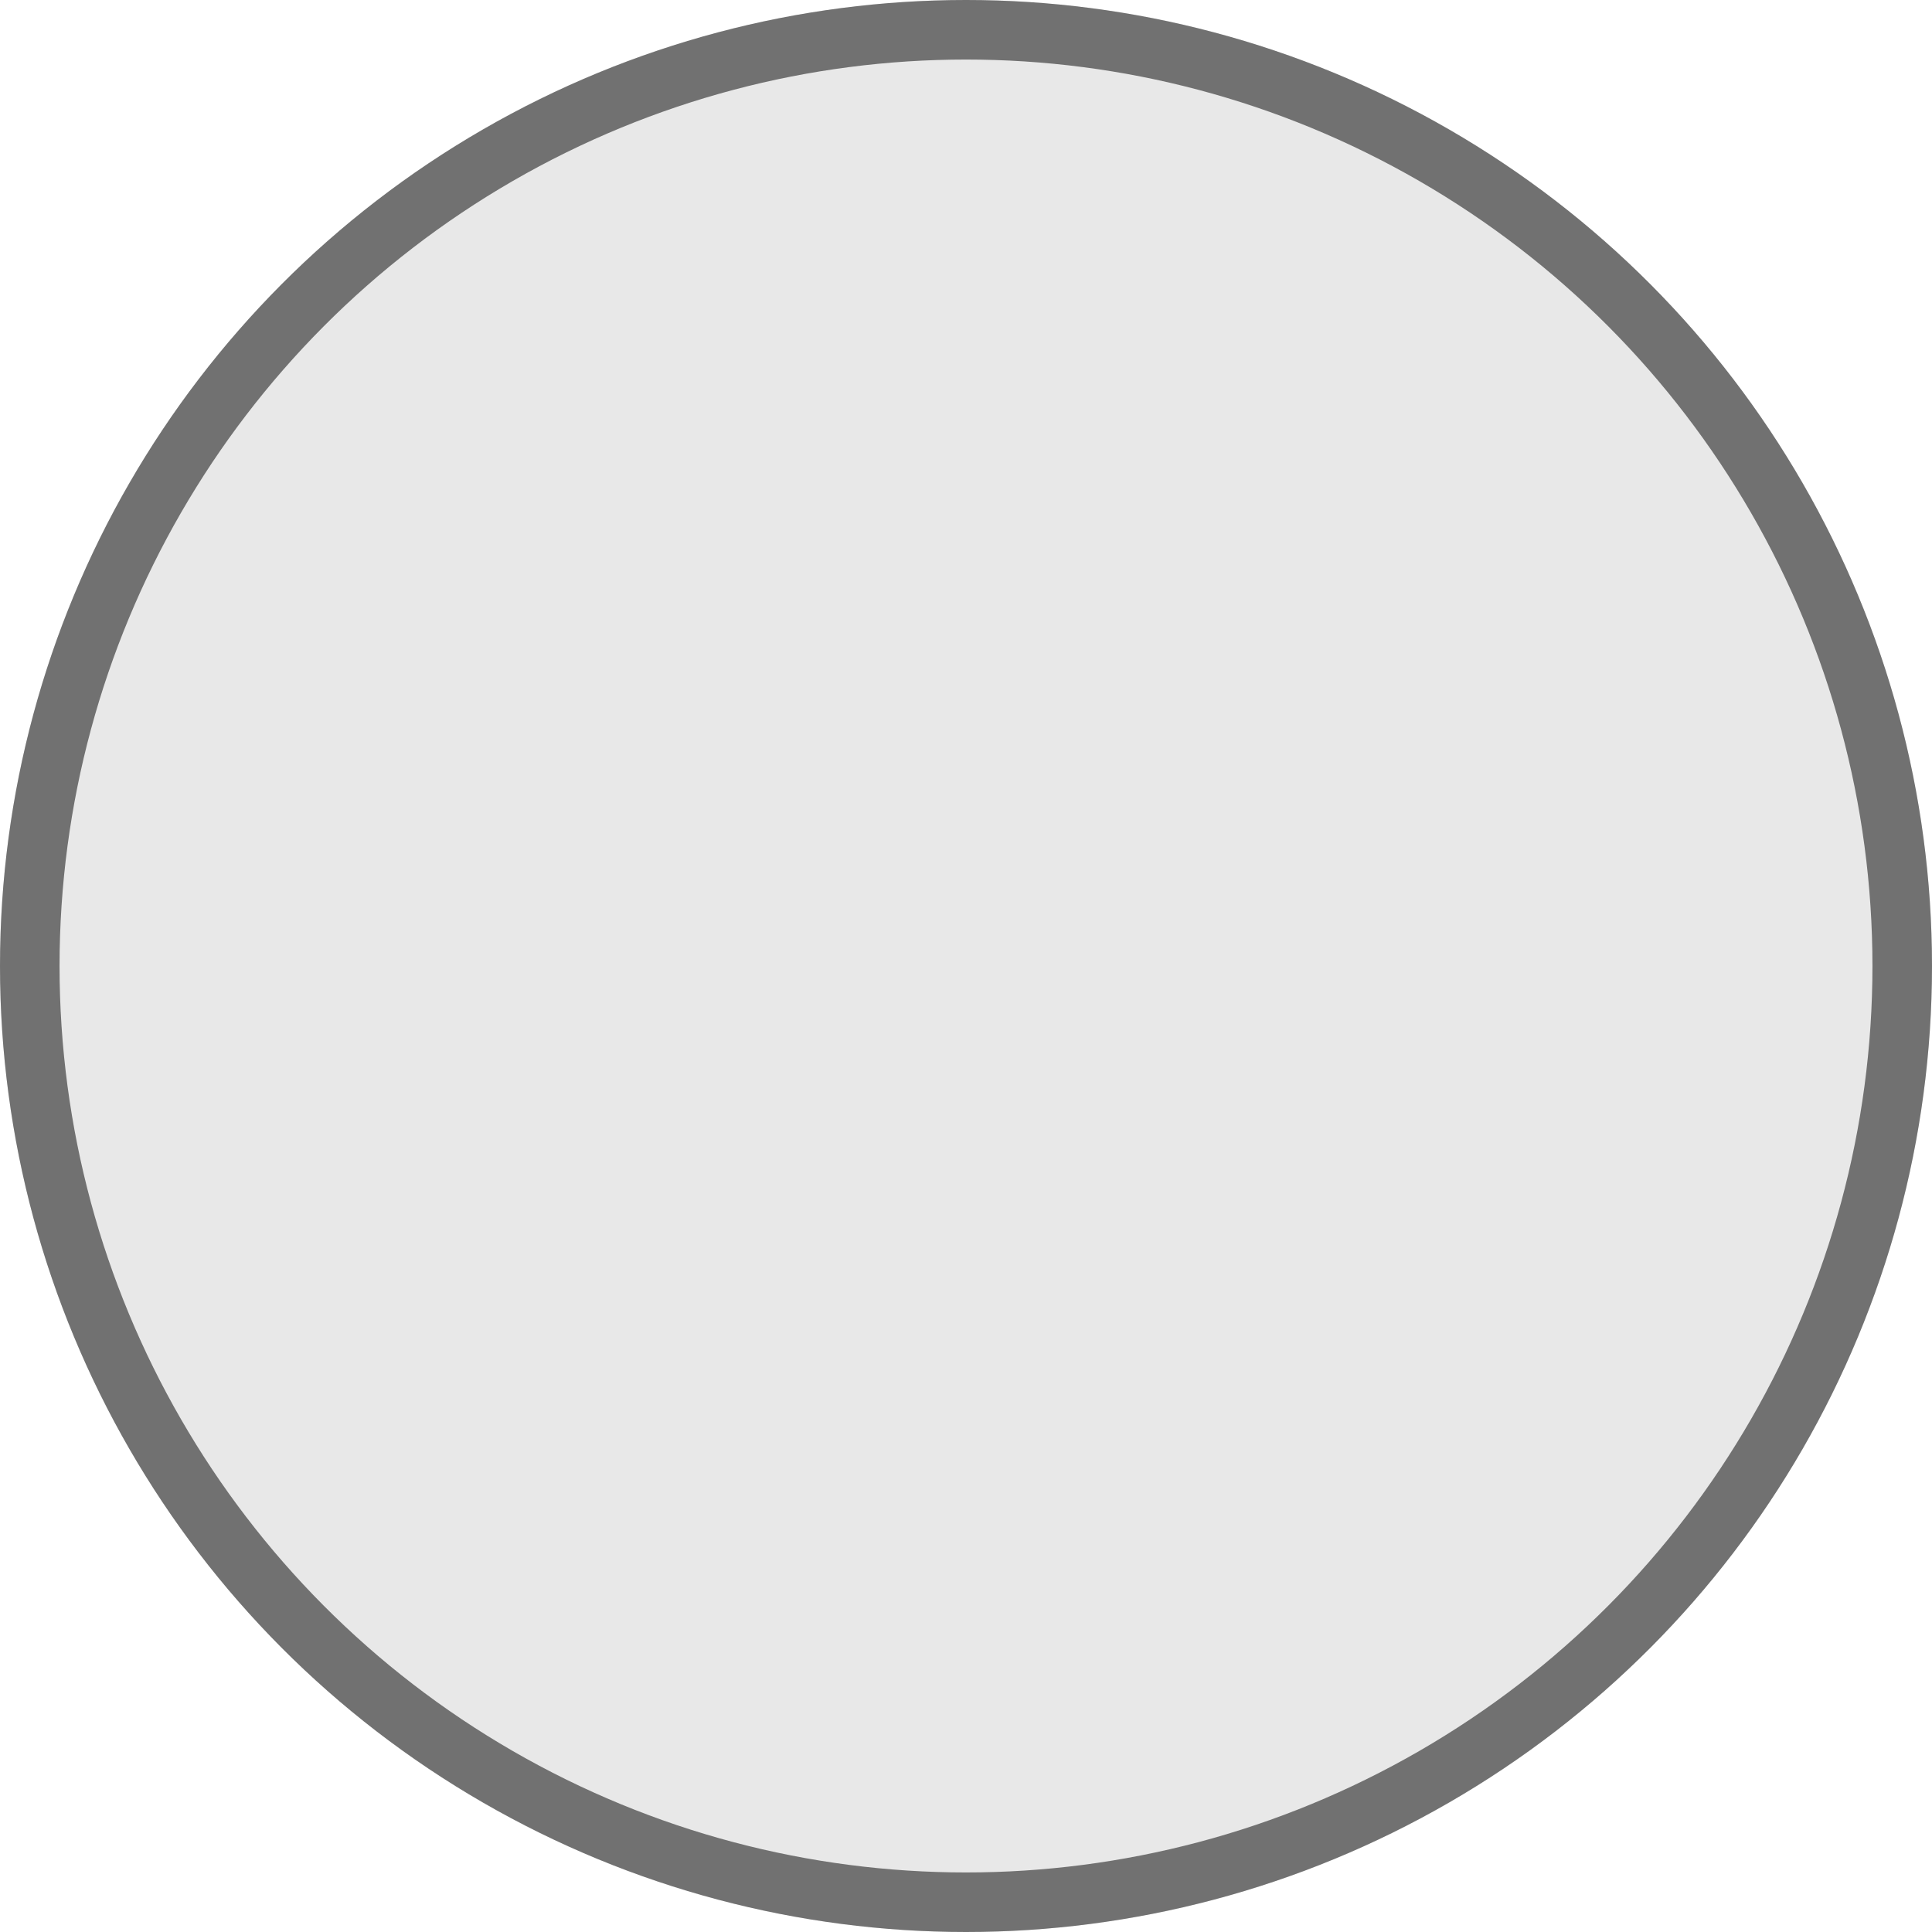
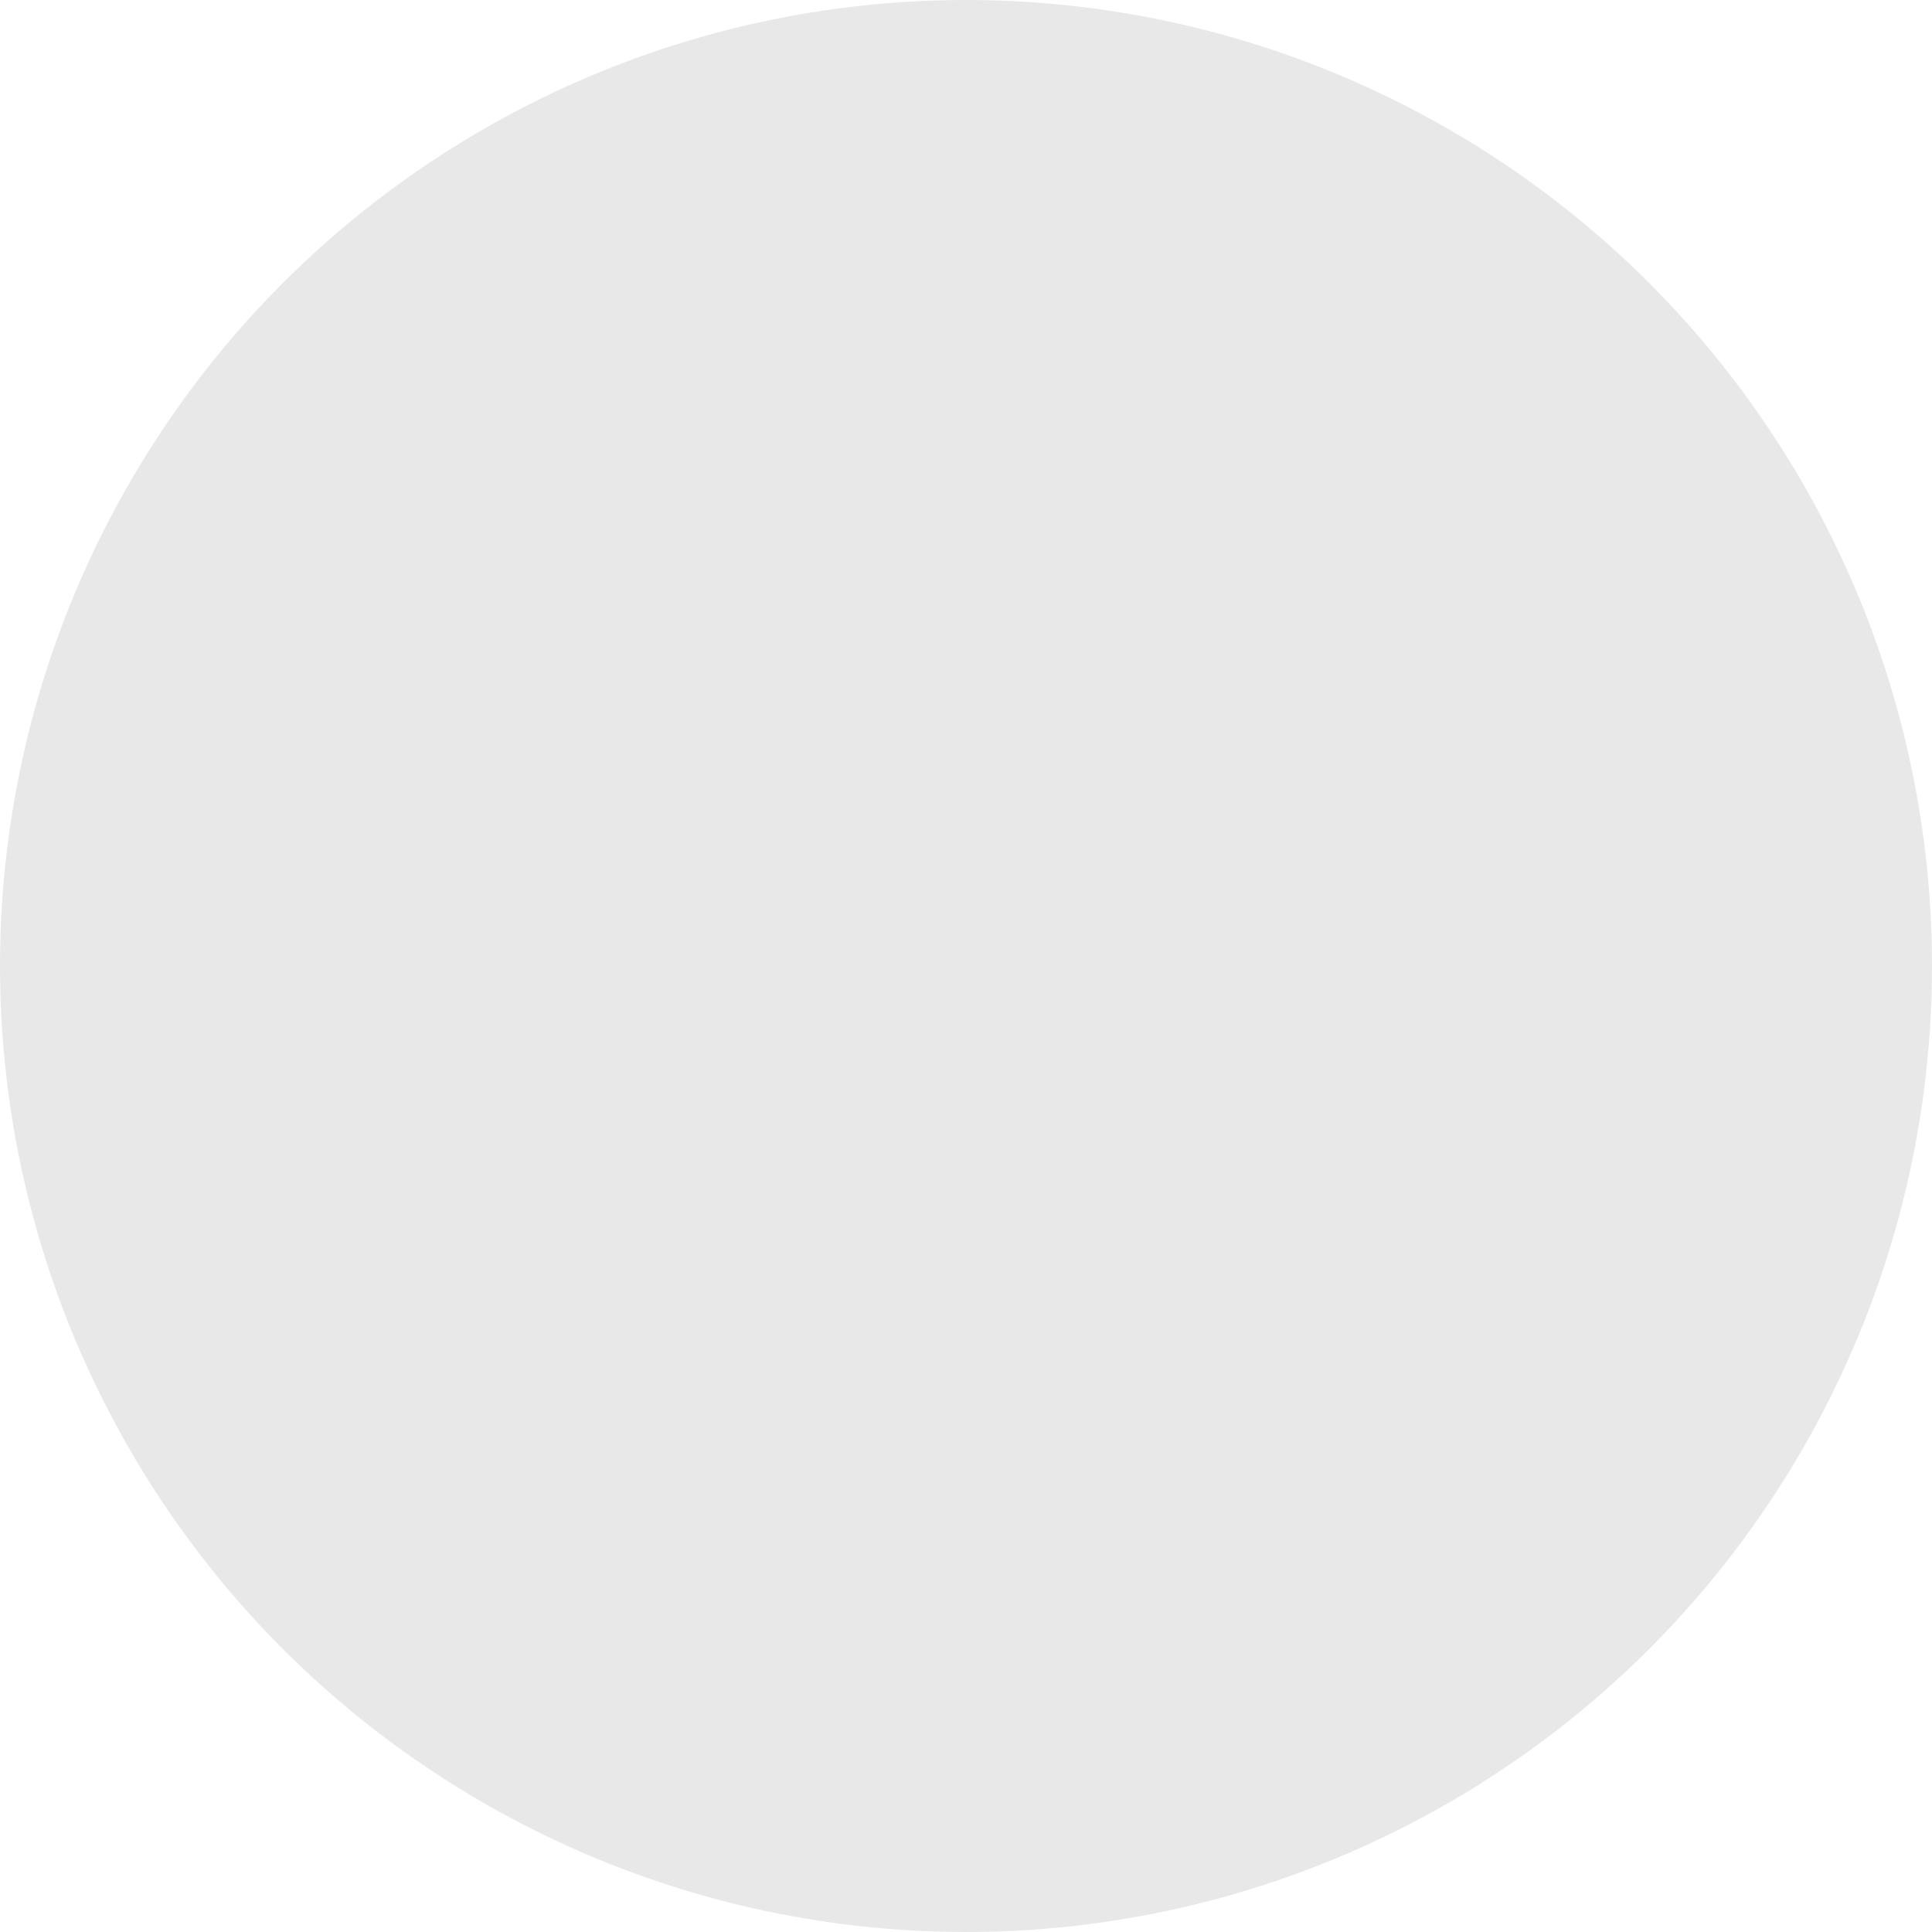
<svg xmlns="http://www.w3.org/2000/svg" width="32.446" height="32.446" viewBox="0 0 32.446 32.446">
  <g id="Ellipse_385" data-name="Ellipse 385" fill="#e8e8e8" stroke="#707070" stroke-width="1" opacity="0.996">
    <circle cx="16.223" cy="16.223" r="16.223" stroke="none" />
-     <circle cx="16.223" cy="16.223" r="15.723" fill="none" />
  </g>
</svg>